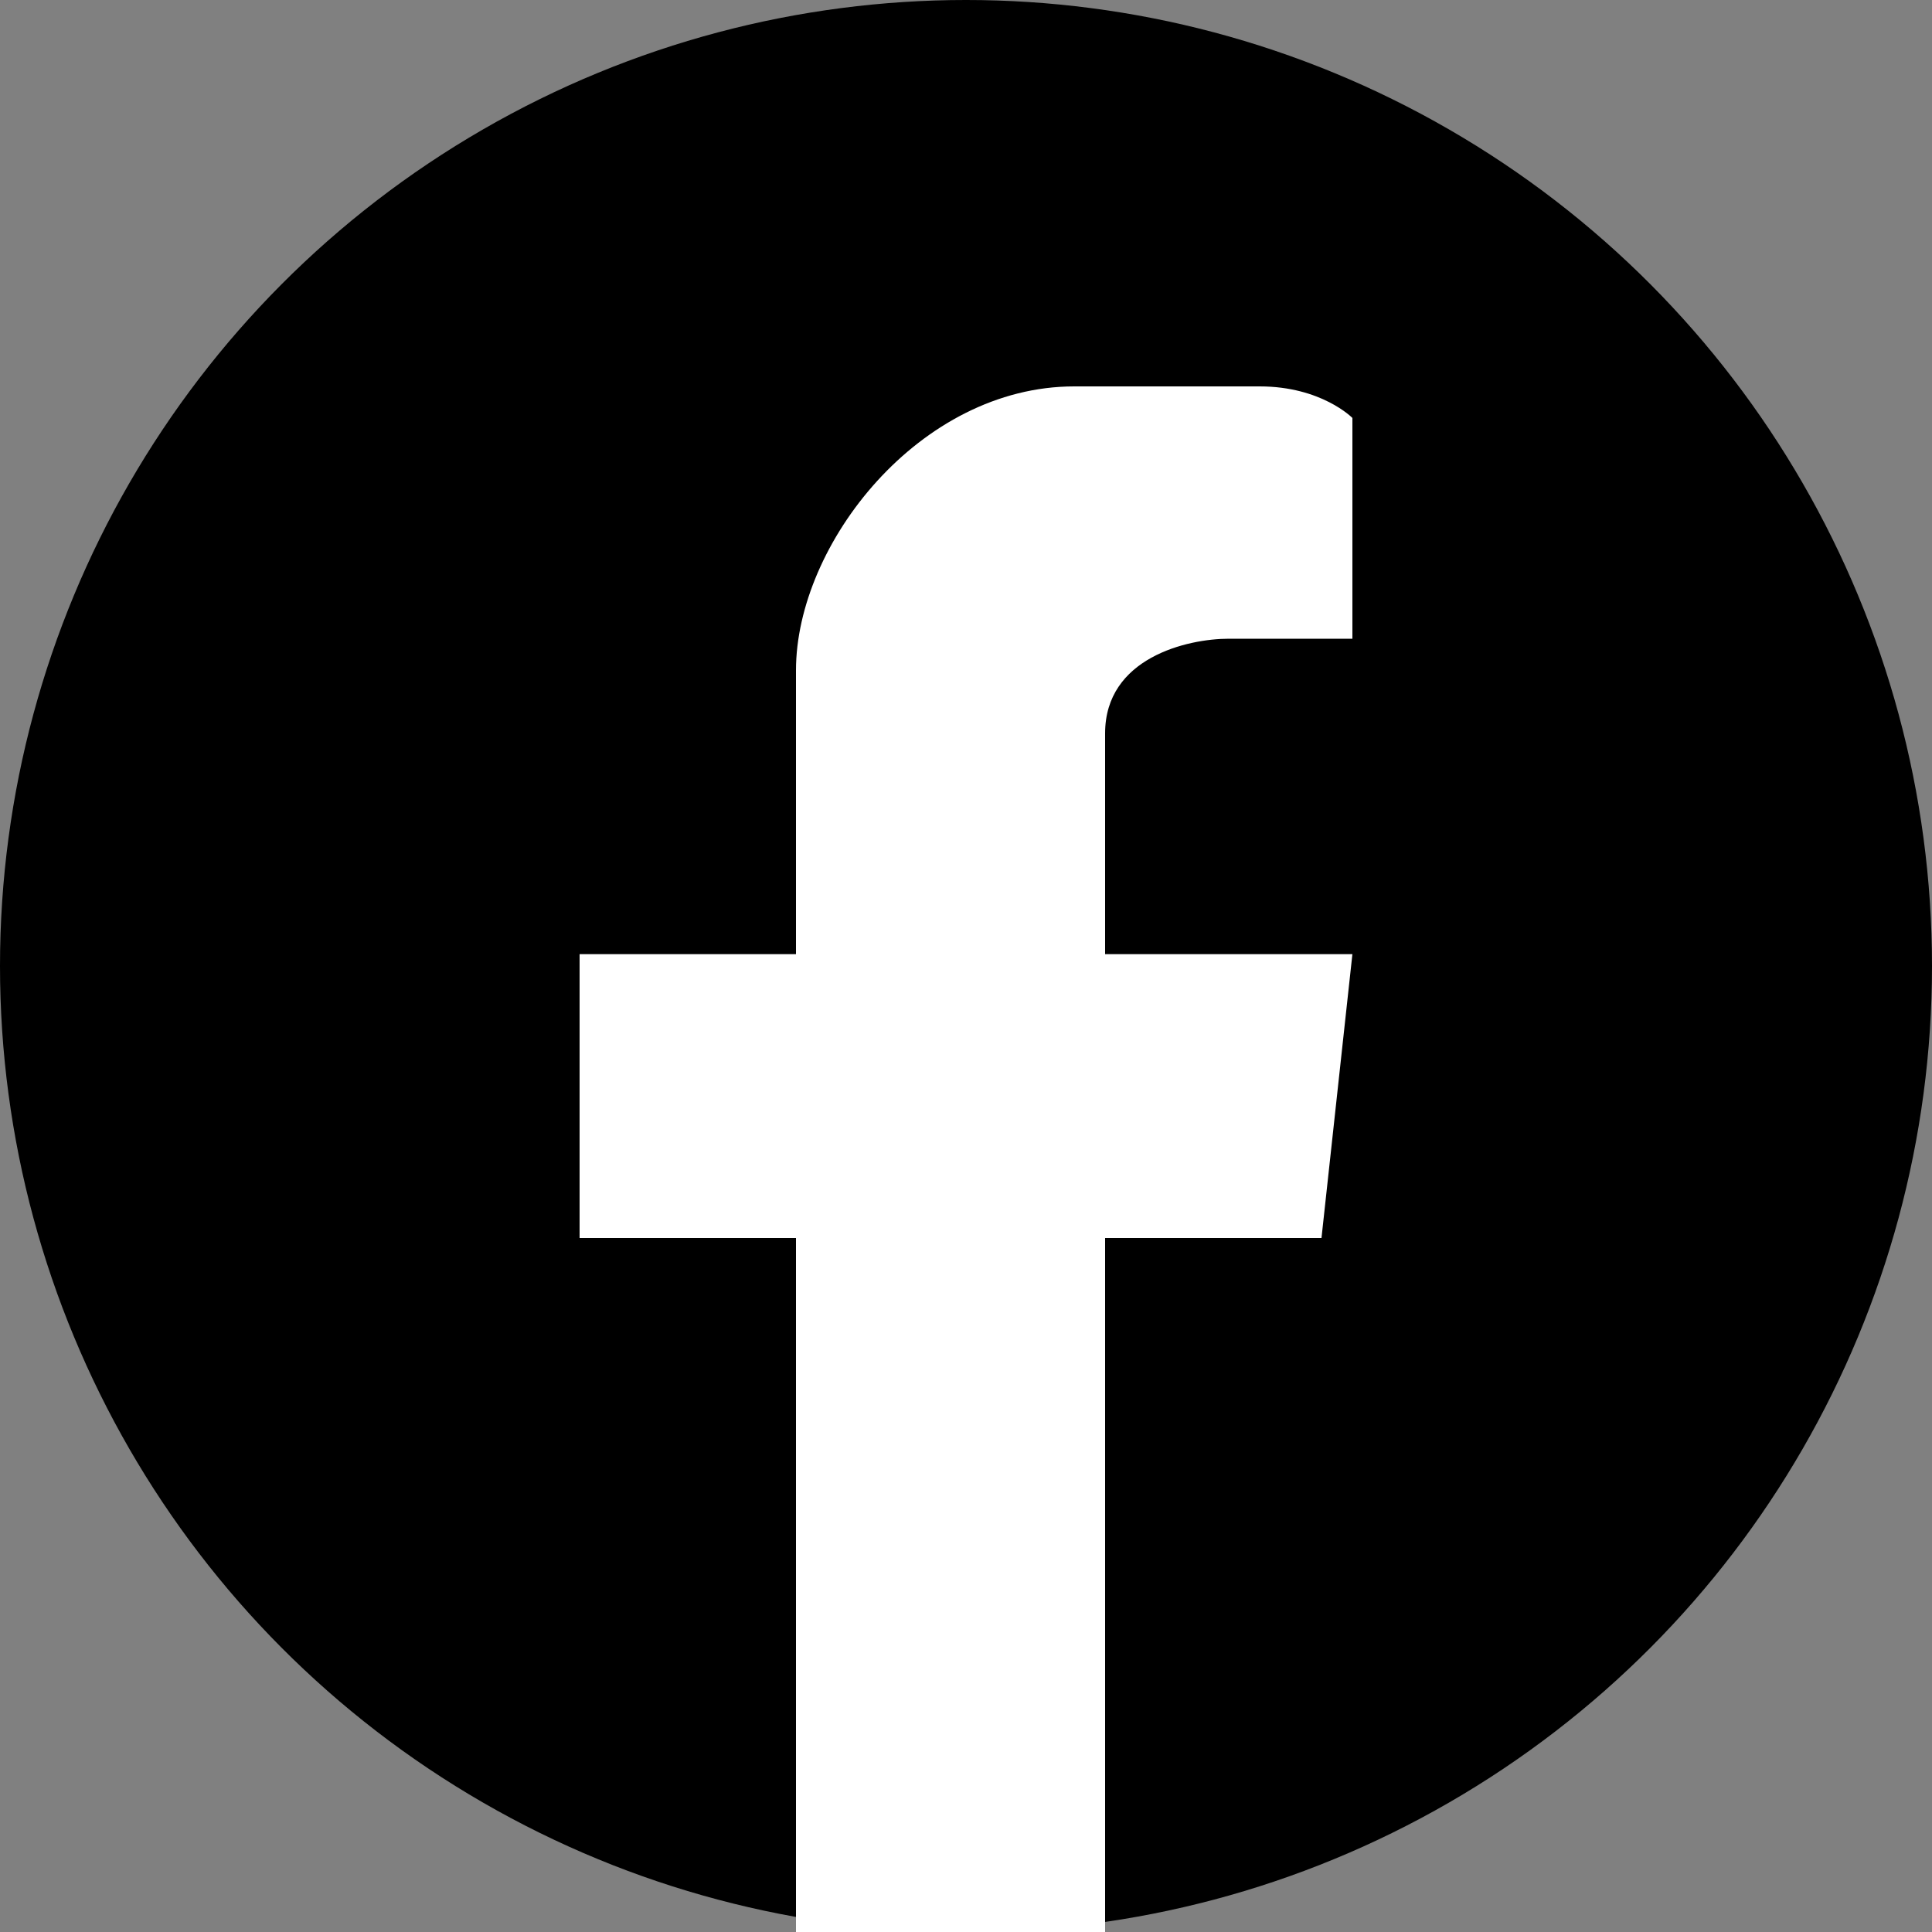
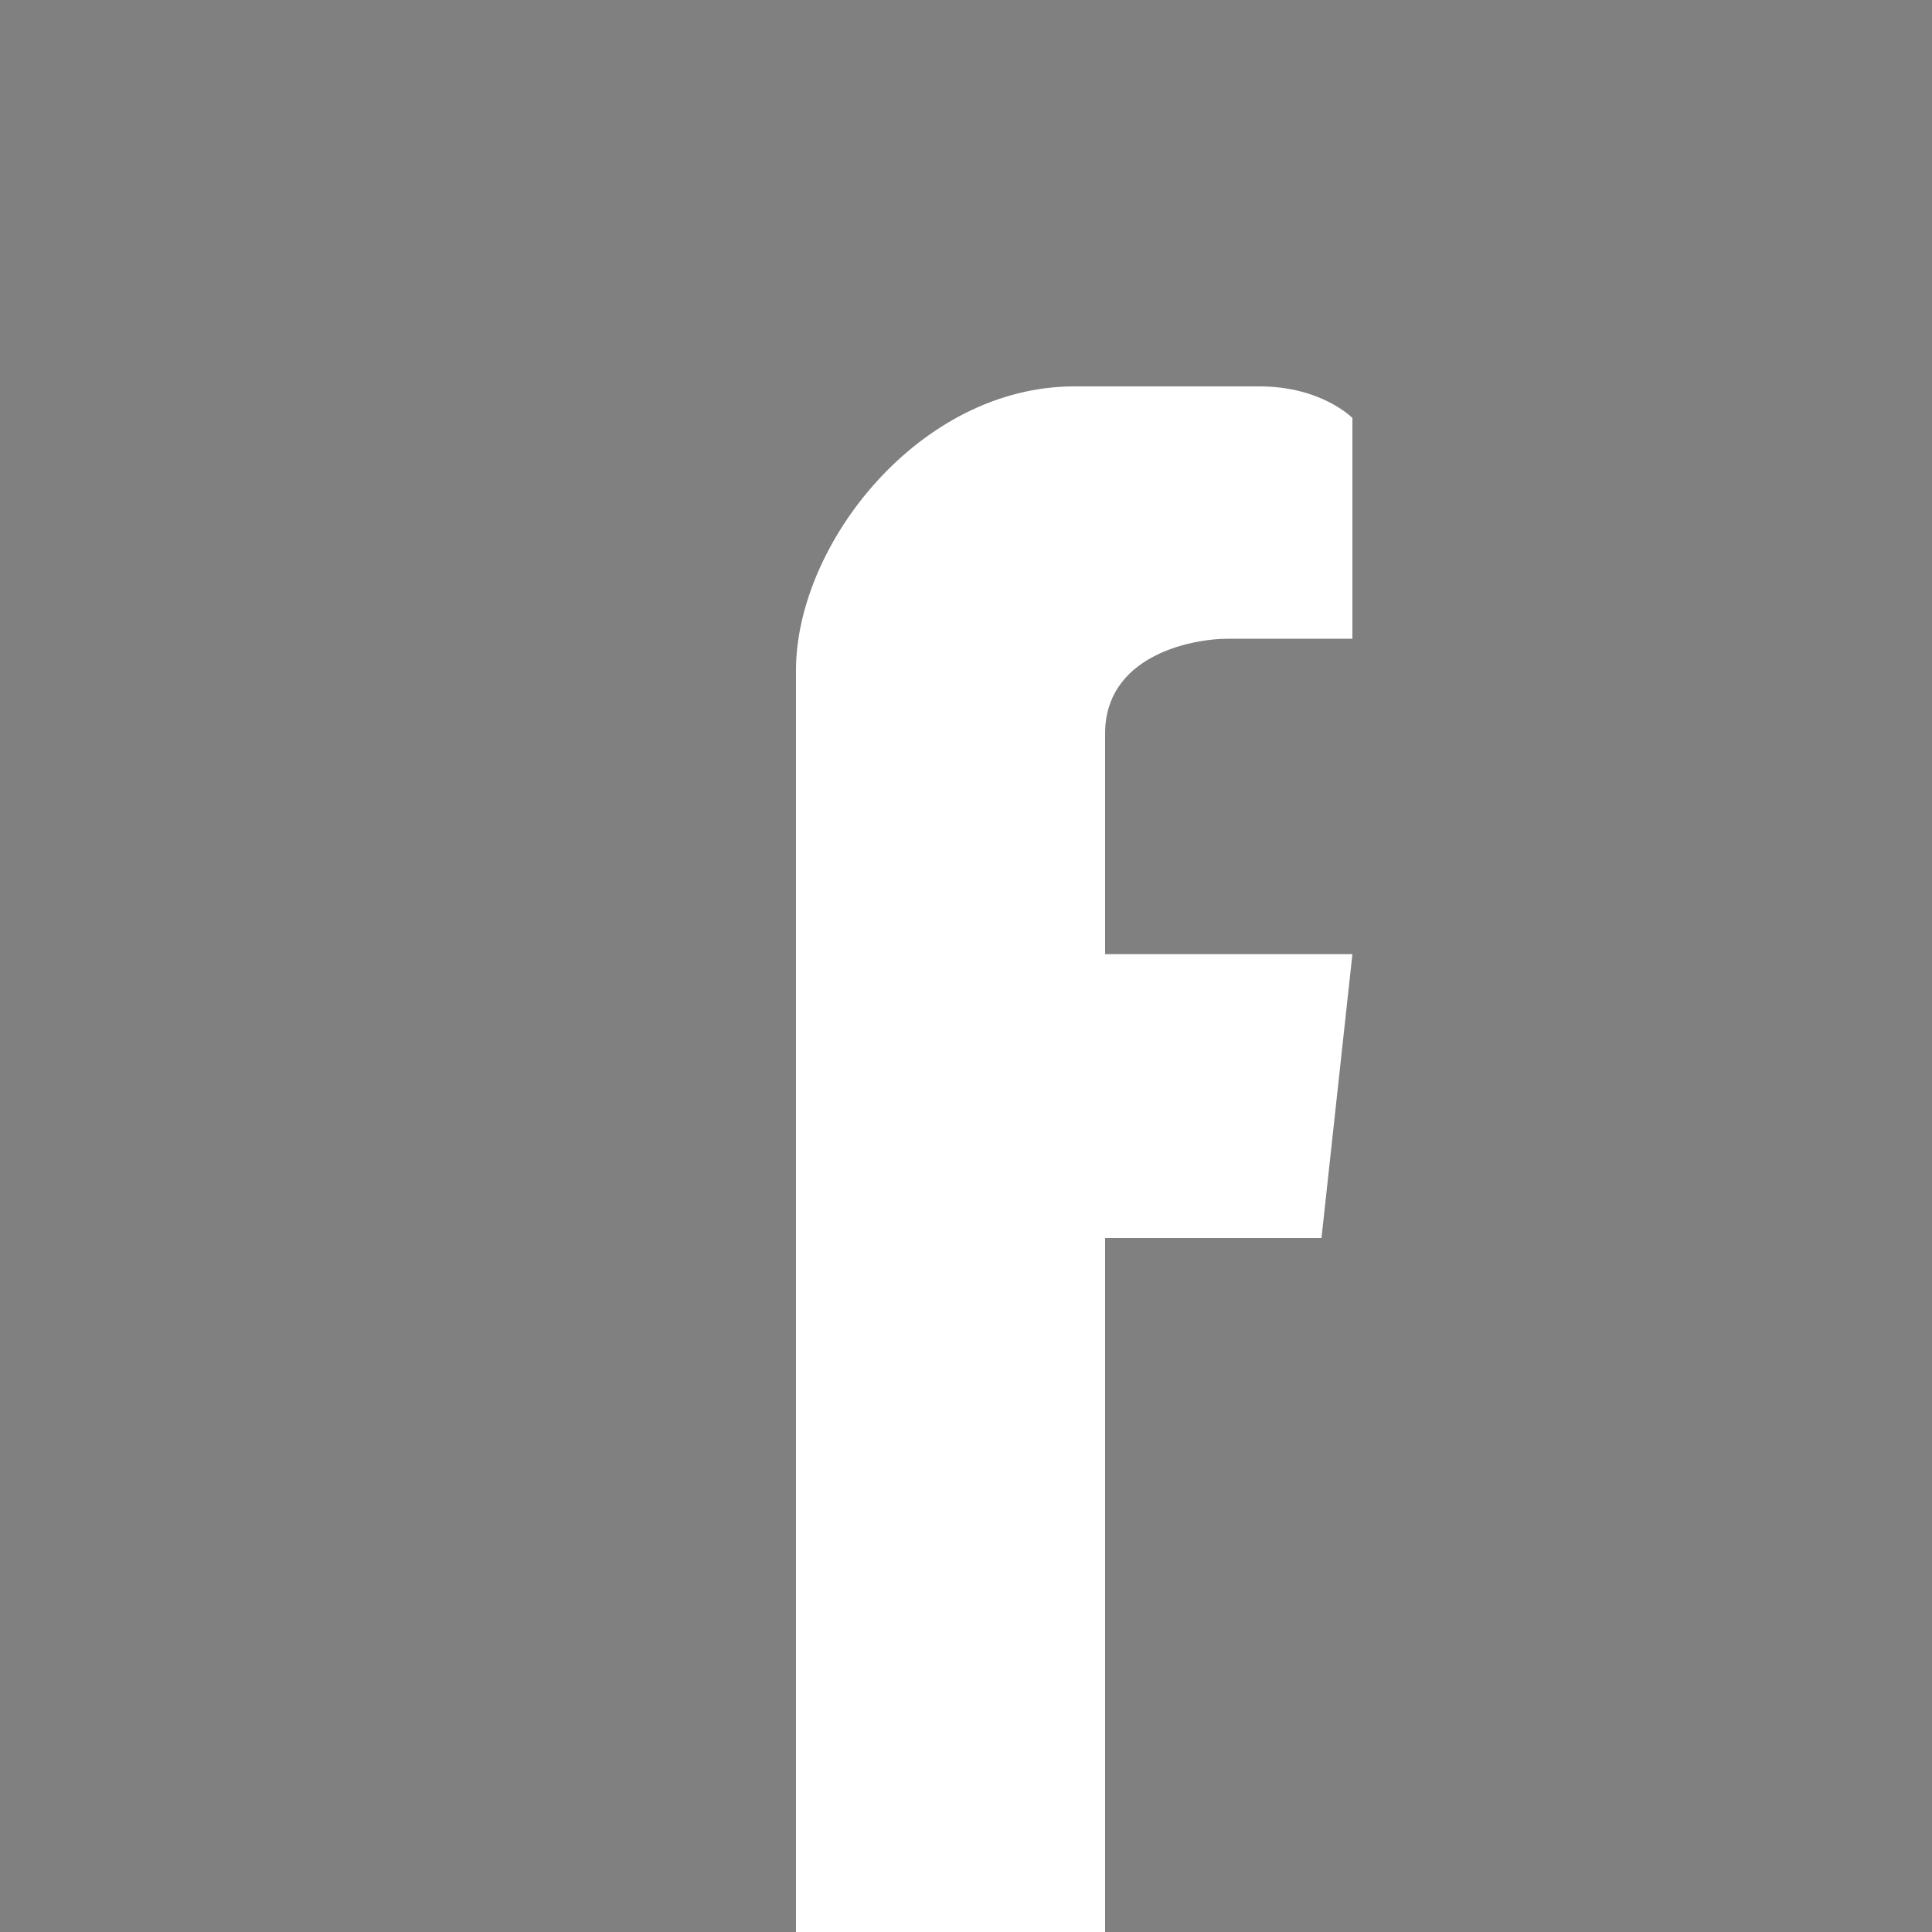
<svg xmlns="http://www.w3.org/2000/svg" width="30" height="30" viewBox="0 0 30 30" fill="none">
  <rect x="0" y="0" width="30" height="30" fill="#808080" stroke="none" />
-   <circle cx="15" cy="15" r="15" fill="black" />
-   <path d="M19.56 6C20.52 6 21 6.49 21 6.49V7.959V9.918H19.08C18.44 9.918 17.16 10.212 17.16 11.388V14.816H21L20.52 19.224H17.16V30H12.36V19.224H9V14.816H12.36V10.408C12.36 8.449 14.28 6 16.68 6H19.56Z" fill="white" />
+   <path d="M19.56 6C20.52 6 21 6.49 21 6.49V7.959V9.918H19.08C18.44 9.918 17.16 10.212 17.16 11.388V14.816H21L20.52 19.224H17.16V30H12.36V19.224V14.816H12.36V10.408C12.36 8.449 14.28 6 16.68 6H19.56Z" fill="white" />
</svg>